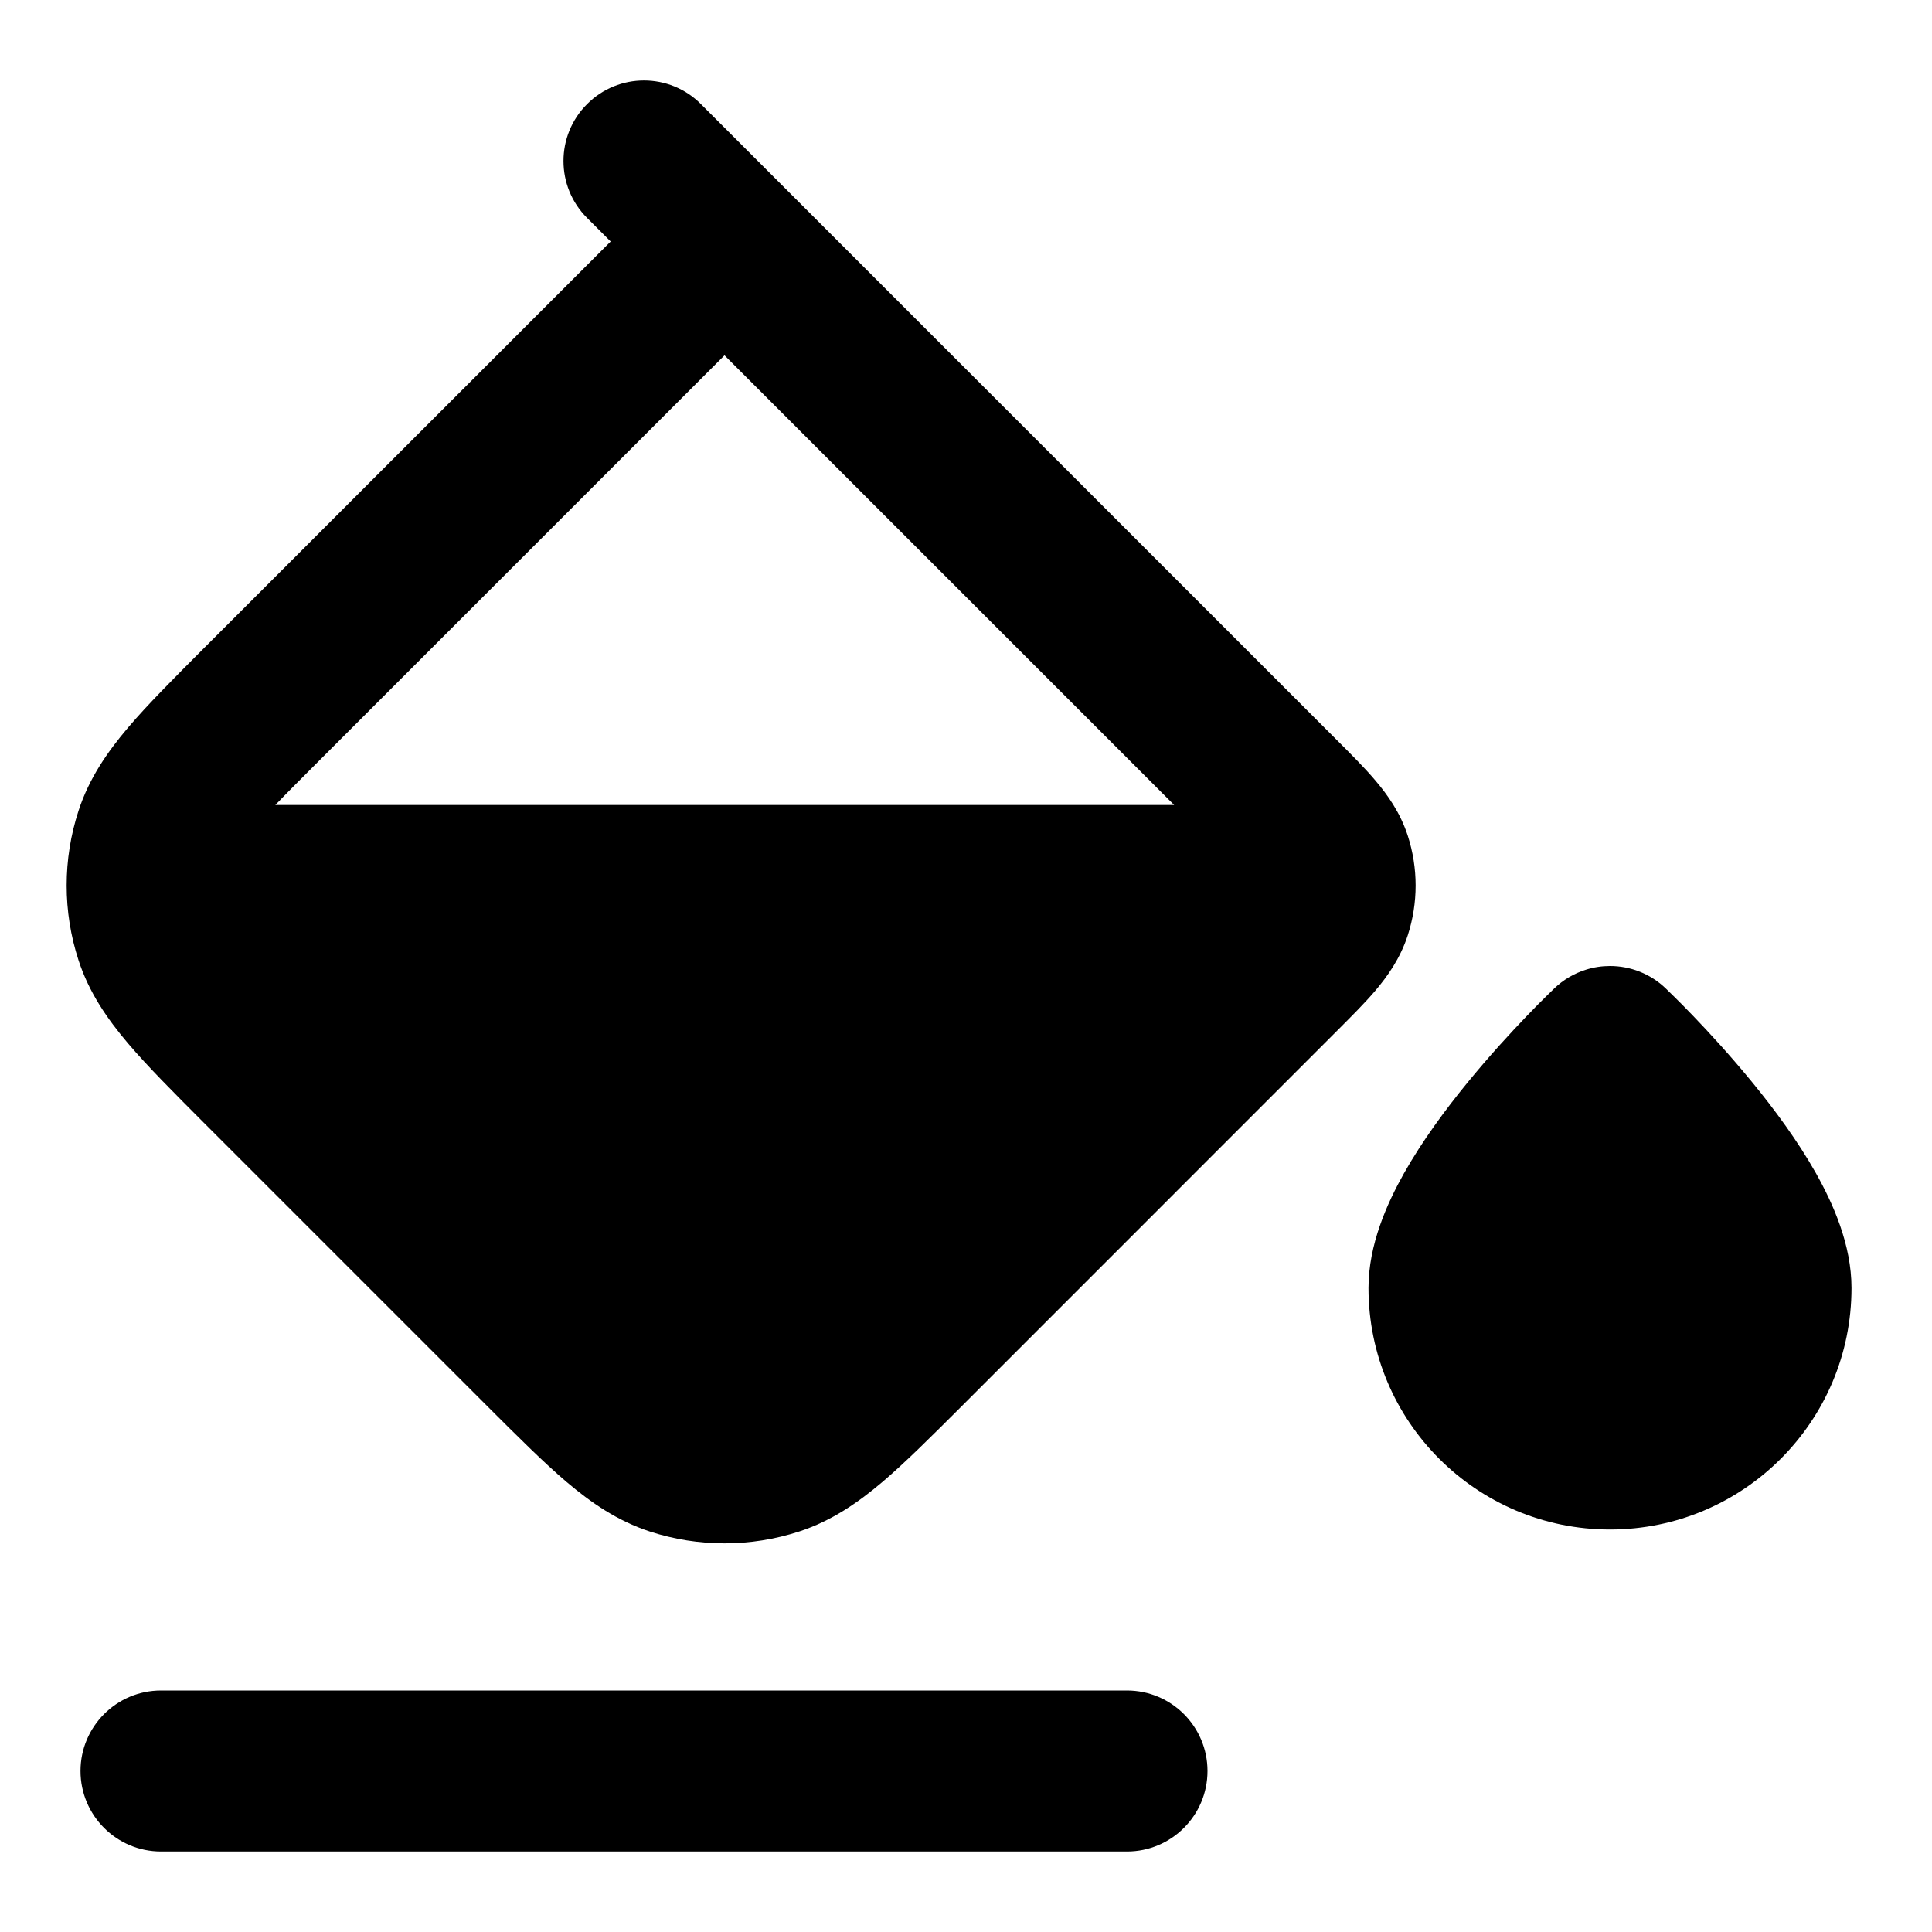
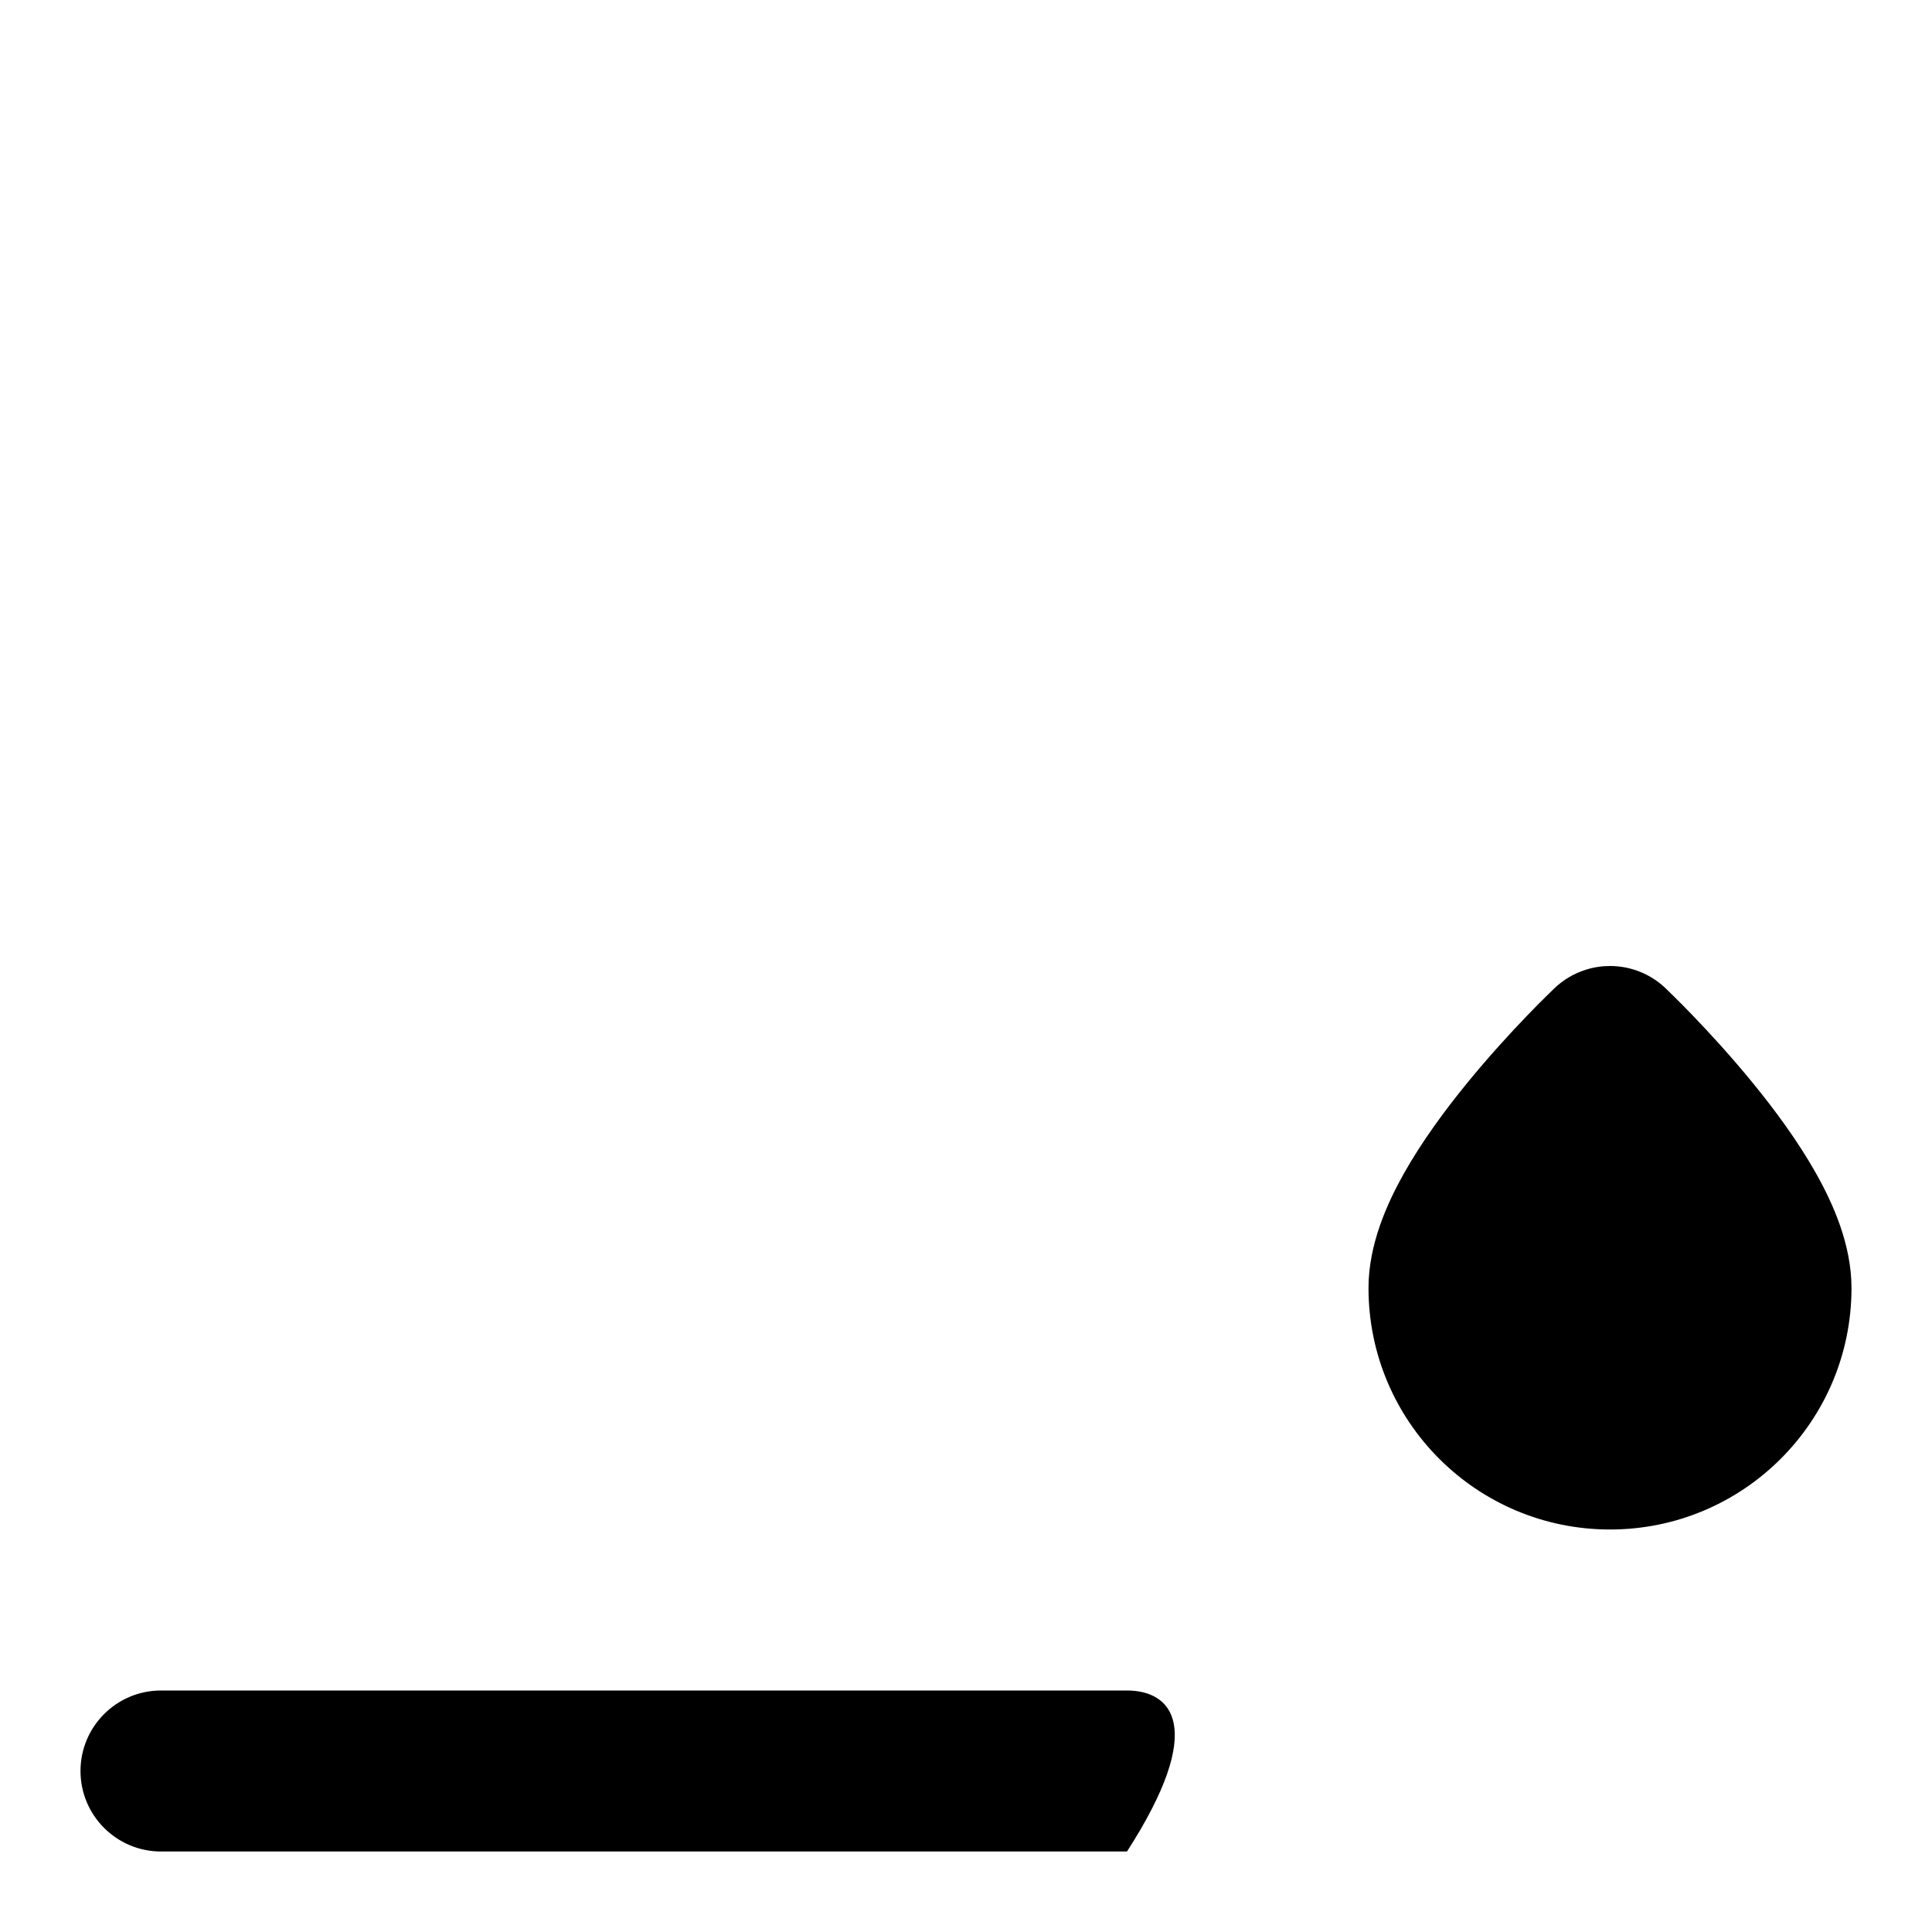
<svg xmlns="http://www.w3.org/2000/svg" width="24" height="24" viewBox="0 0 24 24" fill="none">
-   <path fill-rule="evenodd" clip-rule="evenodd" d="M8.707 1.293C8.317 0.902 7.683 0.902 7.293 1.293C6.902 1.683 6.902 2.317 7.293 2.707L7.586 3L2.528 8.057C2.156 8.43 1.834 8.752 1.591 9.038C1.334 9.341 1.106 9.669 0.975 10.073C0.779 10.675 0.779 11.325 0.975 11.927C1.106 12.331 1.334 12.659 1.591 12.962C1.834 13.248 2.156 13.57 2.528 13.943L6.057 17.472C6.43 17.844 6.752 18.166 7.038 18.409C7.341 18.666 7.669 18.893 8.073 19.025C8.675 19.221 9.324 19.221 9.927 19.025C10.331 18.893 10.659 18.666 10.962 18.409C11.248 18.166 11.57 17.844 11.943 17.472L16.598 12.816C16.777 12.637 16.951 12.464 17.086 12.305C17.234 12.13 17.394 11.908 17.488 11.618C17.618 11.216 17.618 10.784 17.488 10.382C17.394 10.092 17.234 9.87 17.086 9.696C16.951 9.536 16.777 9.363 16.598 9.184L8.707 1.293ZM9 4.414L3.97 9.444C3.747 9.667 3.567 9.847 3.42 10L14.586 10L9 4.414Z" fill="currentColor" />
  <path d="M20 12C20.251 12 20.501 12.094 20.694 12.28C20.726 12.31 20.757 12.341 20.788 12.372C20.849 12.431 20.933 12.516 21.033 12.62C21.233 12.828 21.502 13.12 21.774 13.453C22.043 13.782 22.332 14.172 22.559 14.575C22.77 14.95 23 15.461 23 16C23 17.657 21.657 19 20 19C18.343 19 17 17.657 17 16C17 15.461 17.23 14.95 17.441 14.575C17.668 14.172 17.957 13.782 18.226 13.453C18.498 13.12 18.767 12.828 18.967 12.62C19.067 12.516 19.151 12.431 19.212 12.372C19.243 12.341 19.274 12.31 19.306 12.28C19.421 12.169 19.557 12.091 19.701 12.046C19.798 12.015 19.899 12 20 12Z" fill="currentColor" />
-   <path d="M2 21C1.448 21 1 21.448 1 22C1 22.552 1.448 23 2 23L14 23C14.552 23 15 22.552 15 22C15 21.448 14.552 21 14 21L2 21Z" fill="currentColor" />
+   <path d="M2 21C1.448 21 1 21.448 1 22C1 22.552 1.448 23 2 23L14 23C15 21.448 14.552 21 14 21L2 21Z" fill="currentColor" />
</svg>